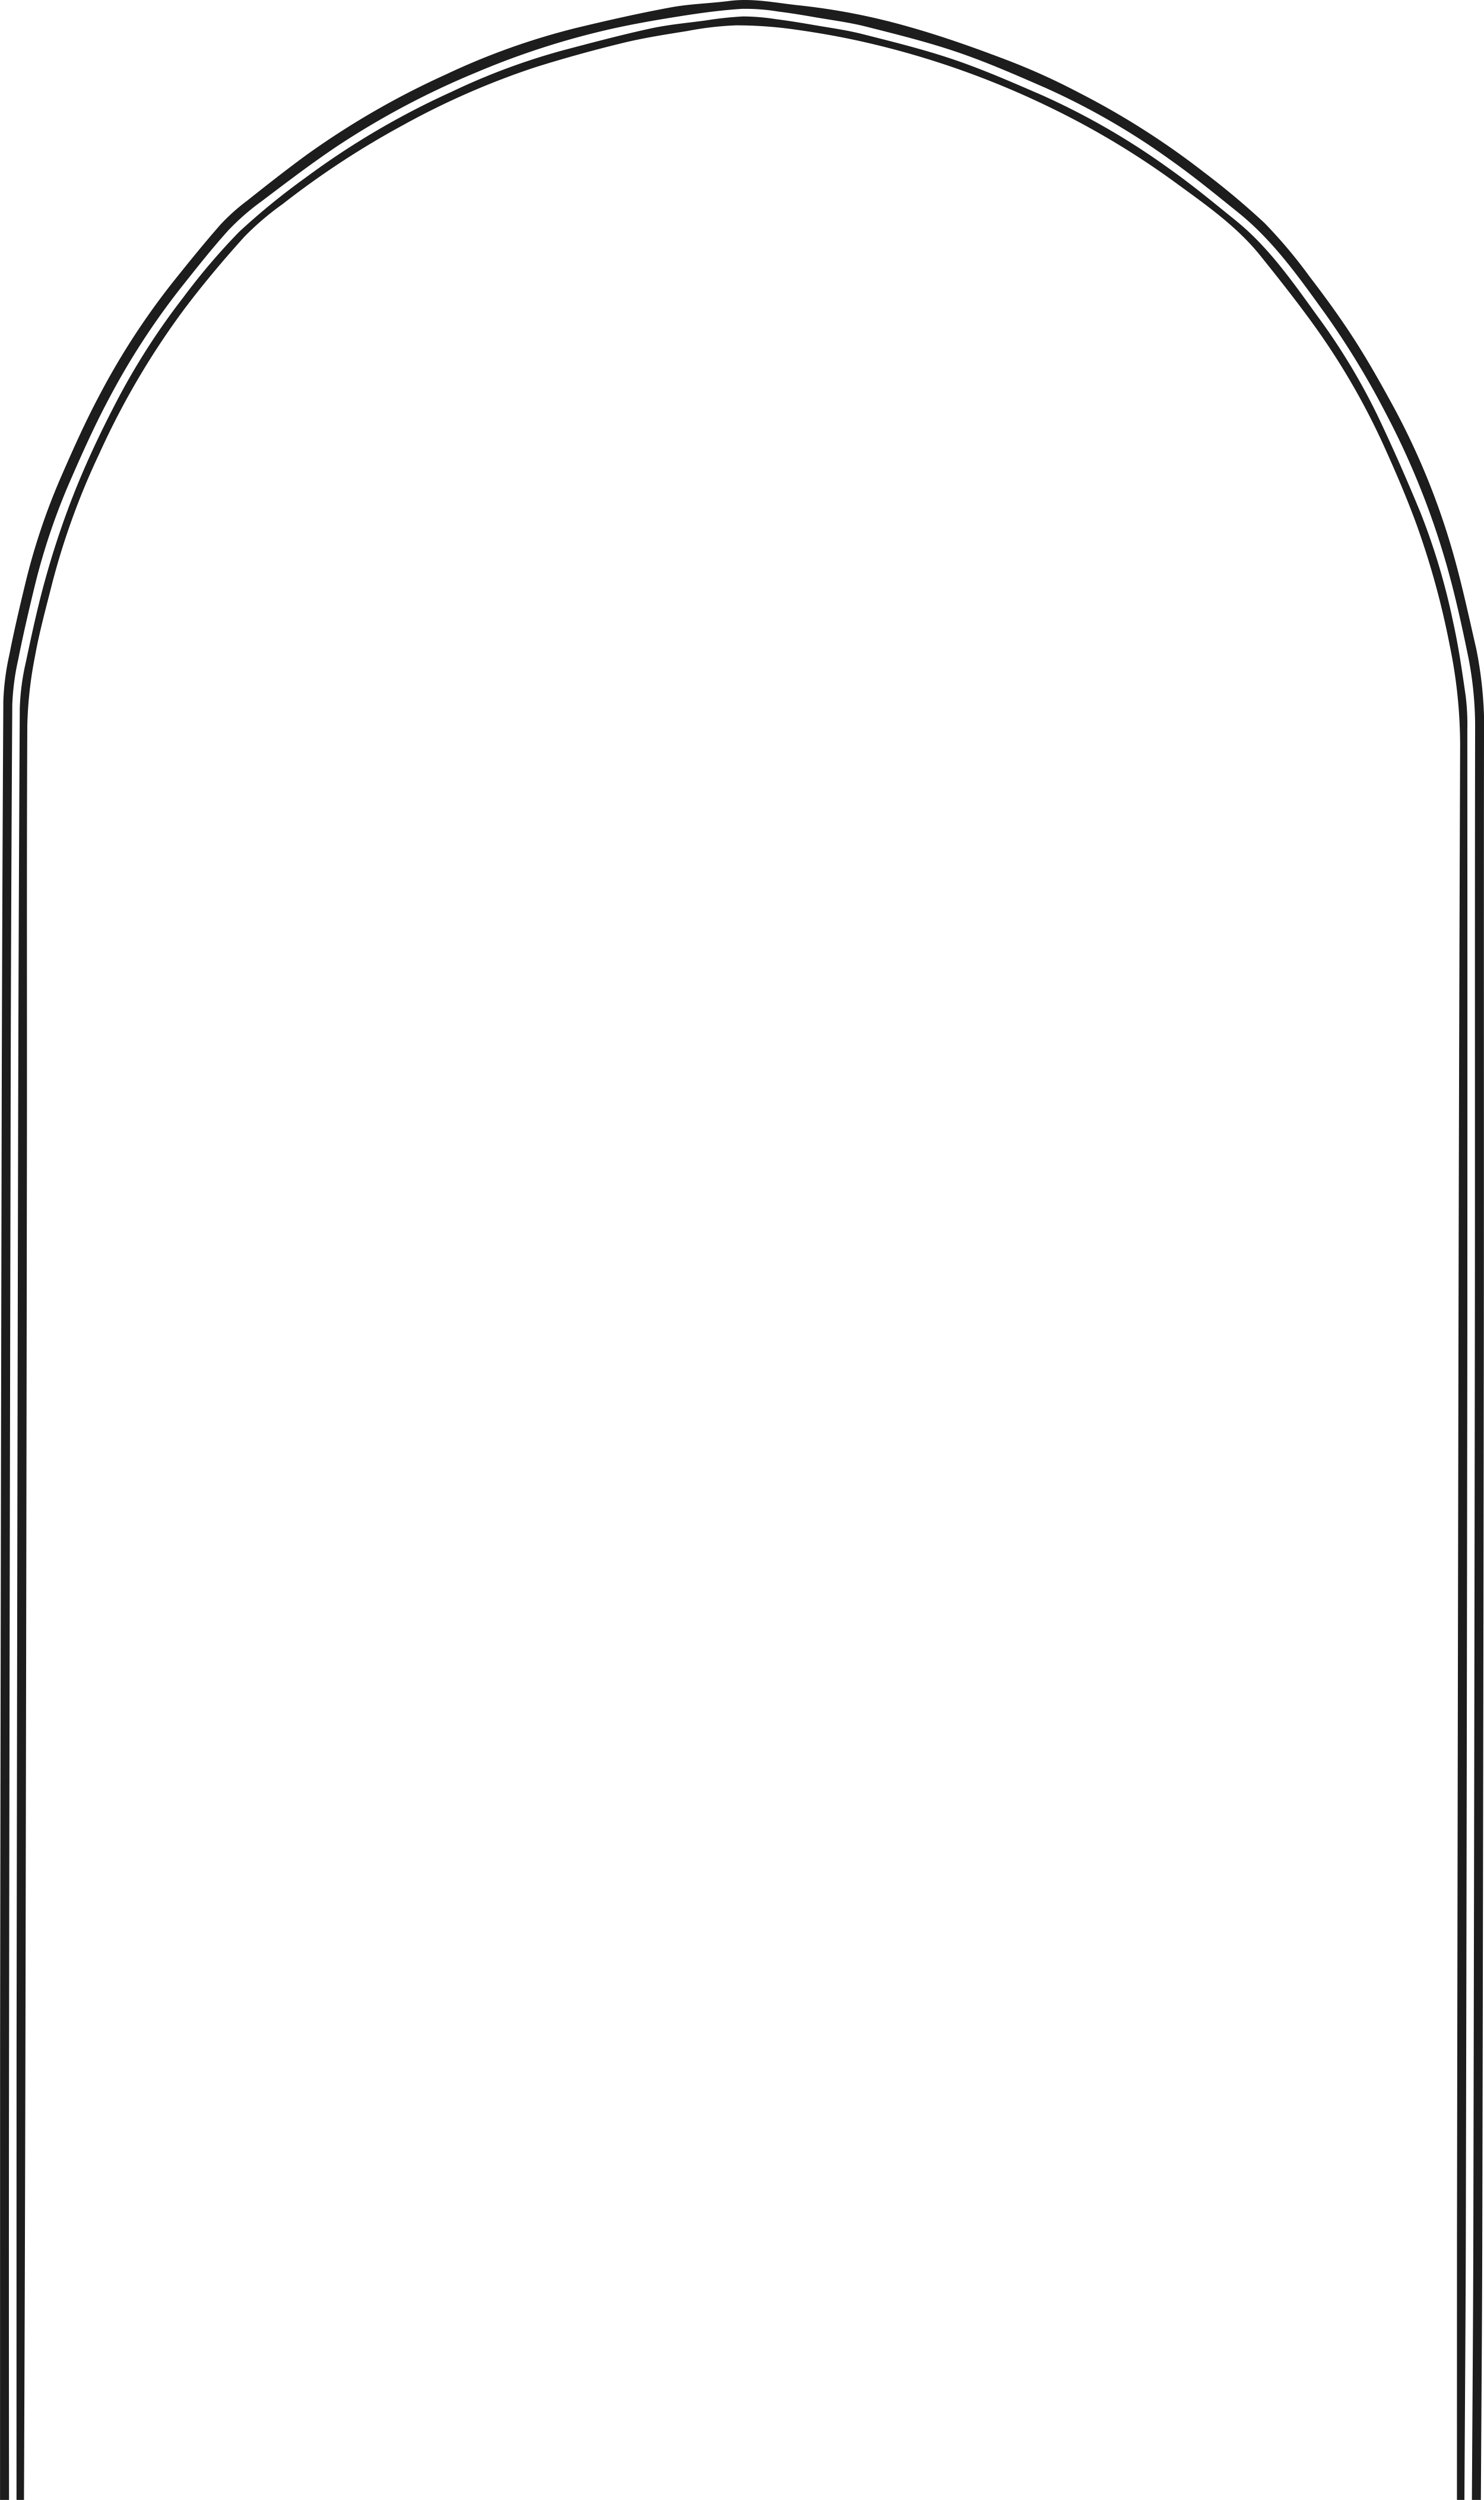
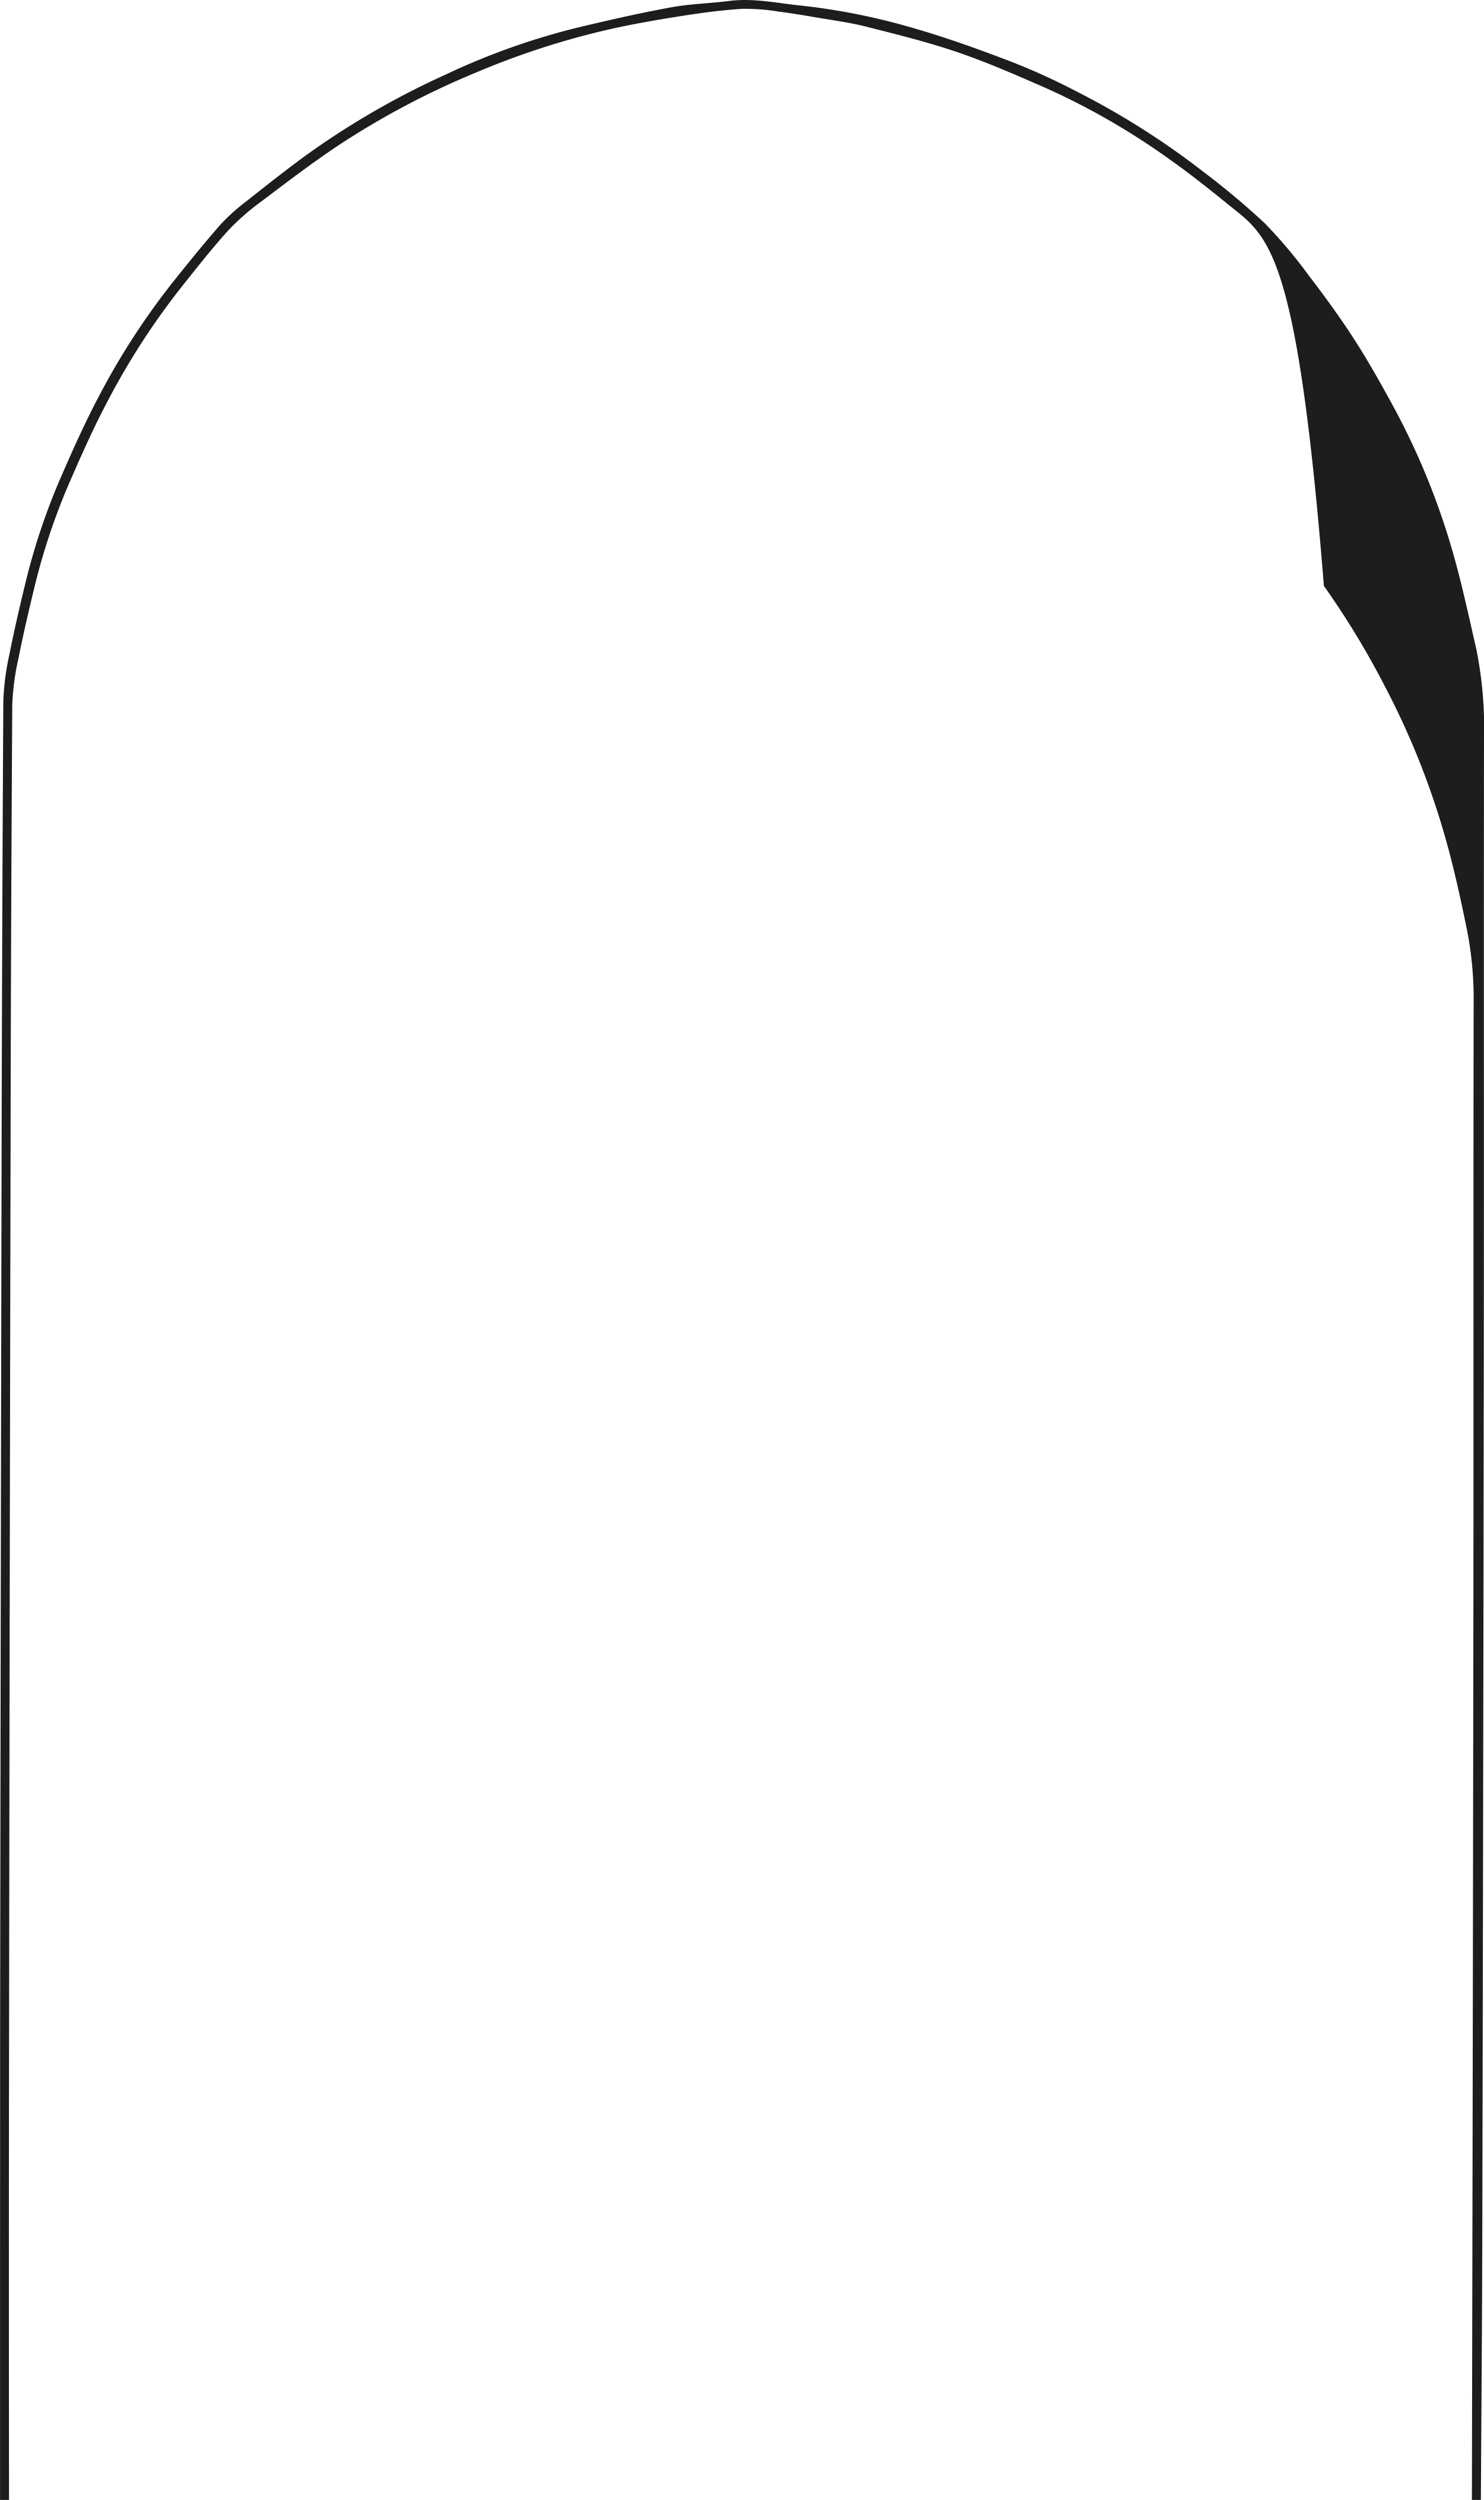
<svg xmlns="http://www.w3.org/2000/svg" id="Laag_1" data-name="Laag 1" viewBox="0 0 238.111 400.966">
-   <path d="M.008,400.966Q.01,364.729.016,328.493q.093-71.79.24-143.58.074-36.213.277-72.426a40.543,40.543,0,0,1,.968-7.477c.76-3.871,1.664-7.716,2.592-11.552a103.834,103.834,0,0,1,5.749-17.086c1.911-4.384,3.869-8.764,6.114-12.981a116.497,116.497,0,0,1,11.619-17.934c2.553-3.203,5.13-6.392,7.831-9.469a32.11,32.11,0,0,1,4.243-3.796c3.105-2.468,6.225-4.922,9.424-7.267A130.764,130.764,0,0,1,71.448,11.987,112.127,112.127,0,0,1,92.391,4.495c5.052-1.217,10.127-2.367,15.236-3.311,3.089-.571,6.27-.63,9.395-1.032,3.819-.49,7.531.331,11.284.718a103.813,103.813,0,0,1,17.618,3.455c5.364,1.519,10.641,3.397,15.852,5.388a105.178,105.178,0,0,1,11.336,5.149,126.244,126.244,0,0,1,20.016,12.724,125.46,125.46,0,0,1,9.781,8.195,79.13,79.13,0,0,1,7.224,8.59c2.48,3.232,4.883,6.537,7.093,9.956,2.189,3.384,4.173,6.909,6.111,10.446a116.089,116.089,0,0,1,9.718,23.615c1.494,5.173,2.61,10.457,3.822,15.709a64.677,64.677,0,0,1,1.234,14.749c-.048,31.797.005,63.594-.031,95.391q-.081,71.91-.241,143.82c-.03,14.303-.151,28.606-.23,42.908h-1.44c.081-14.543.204-29.087.234-43.63q.151-71.911.241-143.823c.036-32.078-.019-64.155.04-96.233a57.664,57.664,0,0,0-1.051-11.673c-1.117-5.471-2.316-10.947-3.906-16.295a126.698,126.698,0,0,0-9.528-23.318,132.851,132.851,0,0,0-9.543-15.644C208.46,44.542,204.345,38.656,198.695,34.108c-3.488-2.808-6.958-5.656-10.606-8.247a114.58,114.58,0,0,0-20.534-11.854c-4.586-1.996-9.181-4.019-13.908-5.629-4.796-1.634-9.74-2.855-14.658-4.102-2.612-.662-5.304-1.013-7.966-1.47-2.01-.345-4.022-.691-6.045-.935a32.726,32.726,0,0,0-5.898-.453c-3.291.207-6.576.653-9.837,1.166-3.826.602-7.65,1.262-11.427,2.113A127.293,127.293,0,0,0,76.429,11.613,131.455,131.455,0,0,0,54.321,23.301c-4.238,2.825-8.299,5.922-12.364,8.996A37.957,37.957,0,0,0,36.611,36.974c-2.663,2.947-5.121,6.085-7.597,9.196a116.77,116.77,0,0,0-11.62,17.934c-2.245,4.218-4.203,8.598-6.115,12.981A103.817,103.817,0,0,0,5.529,94.172c-.929,3.835-1.829,7.681-2.593,11.551a39.648,39.648,0,0,0-.967,7.357q-.224,36.393-.277,72.788-.147,71.311-.24,142.623-.047,36.237-.003,72.475Z" fill="#1d1d1d" />
-   <path d="M2.648,400.966q.001-35.939.008-71.878.093-71.435.24-142.87.075-36.276.277-72.552a37.801,37.801,0,0,1,.979-7.475c.99-4.7,2.004-9.408,3.325-14.022A137.968,137.968,0,0,1,12.069,78.643c1.856-4.612,3.98-9.134,6.268-13.55a110.951,110.951,0,0,1,10.958-17.241,105.755,105.755,0,0,1,9.039-10.631,110.571,110.571,0,0,1,10.694-8.724A127.818,127.818,0,0,1,72.523,14.694,105.905,105.905,0,0,1,90.307,8.078c4.644-1.225,9.289-2.463,13.979-3.488,2.907-.635,5.896-.903,8.854-1.296a57.62,57.62,0,0,1,6.093-.66,35.428,35.428,0,0,1,5.296.442c2.022.256,4.036.588,6.046.935,2.623.453,5.274.811,7.847,1.465,4.918,1.25,9.863,2.464,14.659,4.096,4.765,1.621,9.397,3.655,14.023,5.657A115.092,115.092,0,0,1,187.642,27.076c3.656,2.58,7.112,5.449,10.598,8.263,5.332,4.305,9.19,9.9,13.157,15.375a102.064,102.064,0,0,1,9.603,15.872c2.473,5.185,4.787,10.453,6.975,15.765a106.492,106.492,0,0,1,5.2,17.509c.867,3.896,1.433,7.864,2.004,11.819a37.651,37.651,0,0,1,.258,5.348q.021,48.059.003,96.118-.081,71.855-.241,143.71c-.031,14.704-.151,29.407-.23,44.11h-1.2q.001-20.639.005-41.277.108-72.032.24-144.064.093-48.094.267-96.187a79.266,79.266,0,0,0-1.659-15.857,130.431,130.431,0,0,0-5.367-19.538c-1.505-4.108-3.231-8.143-5.031-12.133a113.239,113.239,0,0,0-11.243-19.533c-2.793-3.889-5.769-7.652-8.771-11.384-3.828-4.758-8.825-8.207-13.691-11.767A130.794,130.794,0,0,0,168.363,17.168,138.086,138.086,0,0,0,139.466,6.93c-3.846-.901-7.749-1.609-11.661-2.157a67.743,67.743,0,0,0-9.689-.708,51.659,51.659,0,0,0-7.844.912c-3.477.557-6.971,1.093-10.387,1.927-4.739,1.156-9.452,2.455-14.105,3.919a124.815,124.815,0,0,0-21.076,9.227A138.187,138.187,0,0,0,45.358,32.725a45.446,45.446,0,0,0-6.116,5.215c-3.382,3.737-6.637,7.612-9.671,11.636a125.878,125.878,0,0,0-13.582,23.072A117.903,117.903,0,0,0,8.405,93.437c-.978,3.903-2.063,7.791-2.774,11.745a65.276,65.276,0,0,0-1.249,11.136c-.113,22.318-.032,44.637-.061,66.955Q4.226,255.185,4.081,327.097q-.075,36.934-.233,73.869Z" fill="#1d1d1d" />
+   <path d="M.008,400.966Q.01,364.729.016,328.493q.093-71.79.24-143.58.074-36.213.277-72.426a40.543,40.543,0,0,1,.968-7.477c.76-3.871,1.664-7.716,2.592-11.552a103.834,103.834,0,0,1,5.749-17.086c1.911-4.384,3.869-8.764,6.114-12.981a116.497,116.497,0,0,1,11.619-17.934c2.553-3.203,5.13-6.392,7.831-9.469a32.11,32.11,0,0,1,4.243-3.796c3.105-2.468,6.225-4.922,9.424-7.267A130.764,130.764,0,0,1,71.448,11.987,112.127,112.127,0,0,1,92.391,4.495c5.052-1.217,10.127-2.367,15.236-3.311,3.089-.571,6.27-.63,9.395-1.032,3.819-.49,7.531.331,11.284.718a103.813,103.813,0,0,1,17.618,3.455c5.364,1.519,10.641,3.397,15.852,5.388a105.178,105.178,0,0,1,11.336,5.149,126.244,126.244,0,0,1,20.016,12.724,125.46,125.46,0,0,1,9.781,8.195,79.13,79.13,0,0,1,7.224,8.59c2.48,3.232,4.883,6.537,7.093,9.956,2.189,3.384,4.173,6.909,6.111,10.446a116.089,116.089,0,0,1,9.718,23.615c1.494,5.173,2.61,10.457,3.822,15.709a64.677,64.677,0,0,1,1.234,14.749c-.048,31.797.005,63.594-.031,95.391q-.081,71.91-.241,143.82c-.03,14.303-.151,28.606-.23,42.908h-1.44q.151-71.911.241-143.823c.036-32.078-.019-64.155.04-96.233a57.664,57.664,0,0,0-1.051-11.673c-1.117-5.471-2.316-10.947-3.906-16.295a126.698,126.698,0,0,0-9.528-23.318,132.851,132.851,0,0,0-9.543-15.644C208.46,44.542,204.345,38.656,198.695,34.108c-3.488-2.808-6.958-5.656-10.606-8.247a114.58,114.58,0,0,0-20.534-11.854c-4.586-1.996-9.181-4.019-13.908-5.629-4.796-1.634-9.74-2.855-14.658-4.102-2.612-.662-5.304-1.013-7.966-1.47-2.01-.345-4.022-.691-6.045-.935a32.726,32.726,0,0,0-5.898-.453c-3.291.207-6.576.653-9.837,1.166-3.826.602-7.65,1.262-11.427,2.113A127.293,127.293,0,0,0,76.429,11.613,131.455,131.455,0,0,0,54.321,23.301c-4.238,2.825-8.299,5.922-12.364,8.996A37.957,37.957,0,0,0,36.611,36.974c-2.663,2.947-5.121,6.085-7.597,9.196a116.77,116.77,0,0,0-11.62,17.934c-2.245,4.218-4.203,8.598-6.115,12.981A103.817,103.817,0,0,0,5.529,94.172c-.929,3.835-1.829,7.681-2.593,11.551a39.648,39.648,0,0,0-.967,7.357q-.224,36.393-.277,72.788-.147,71.311-.24,142.623-.047,36.237-.003,72.475Z" fill="#1d1d1d" />
</svg>